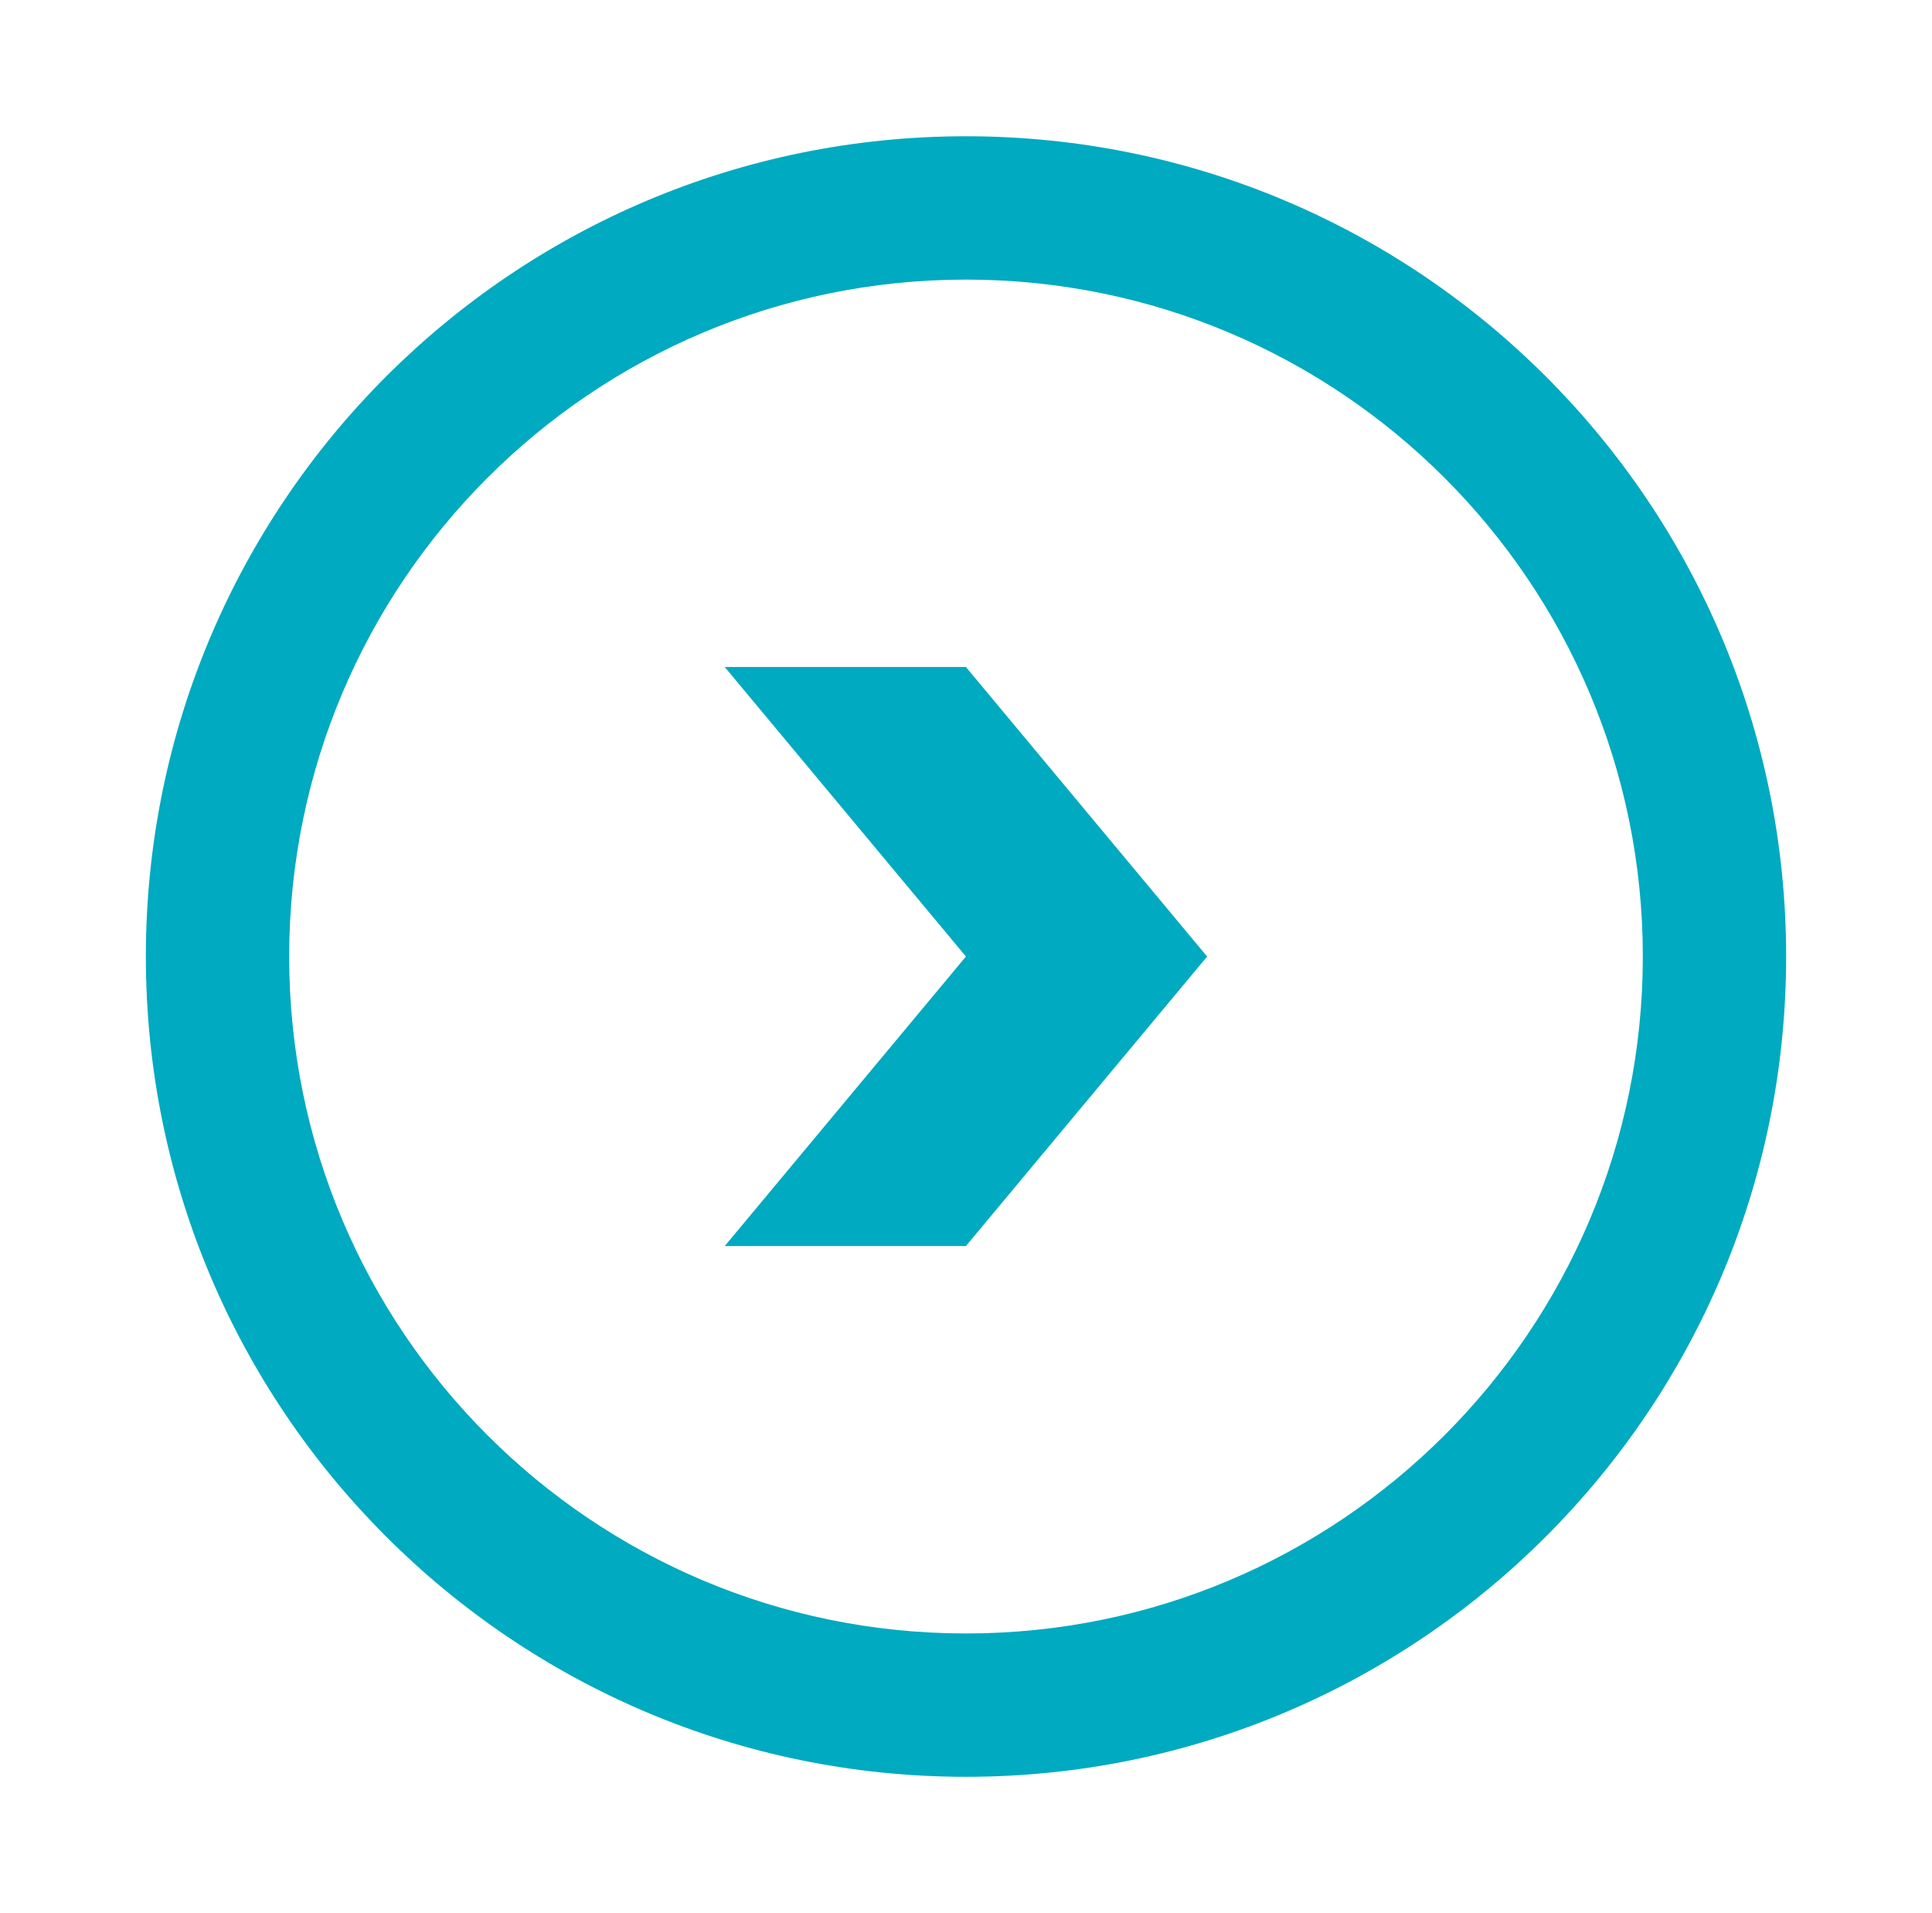
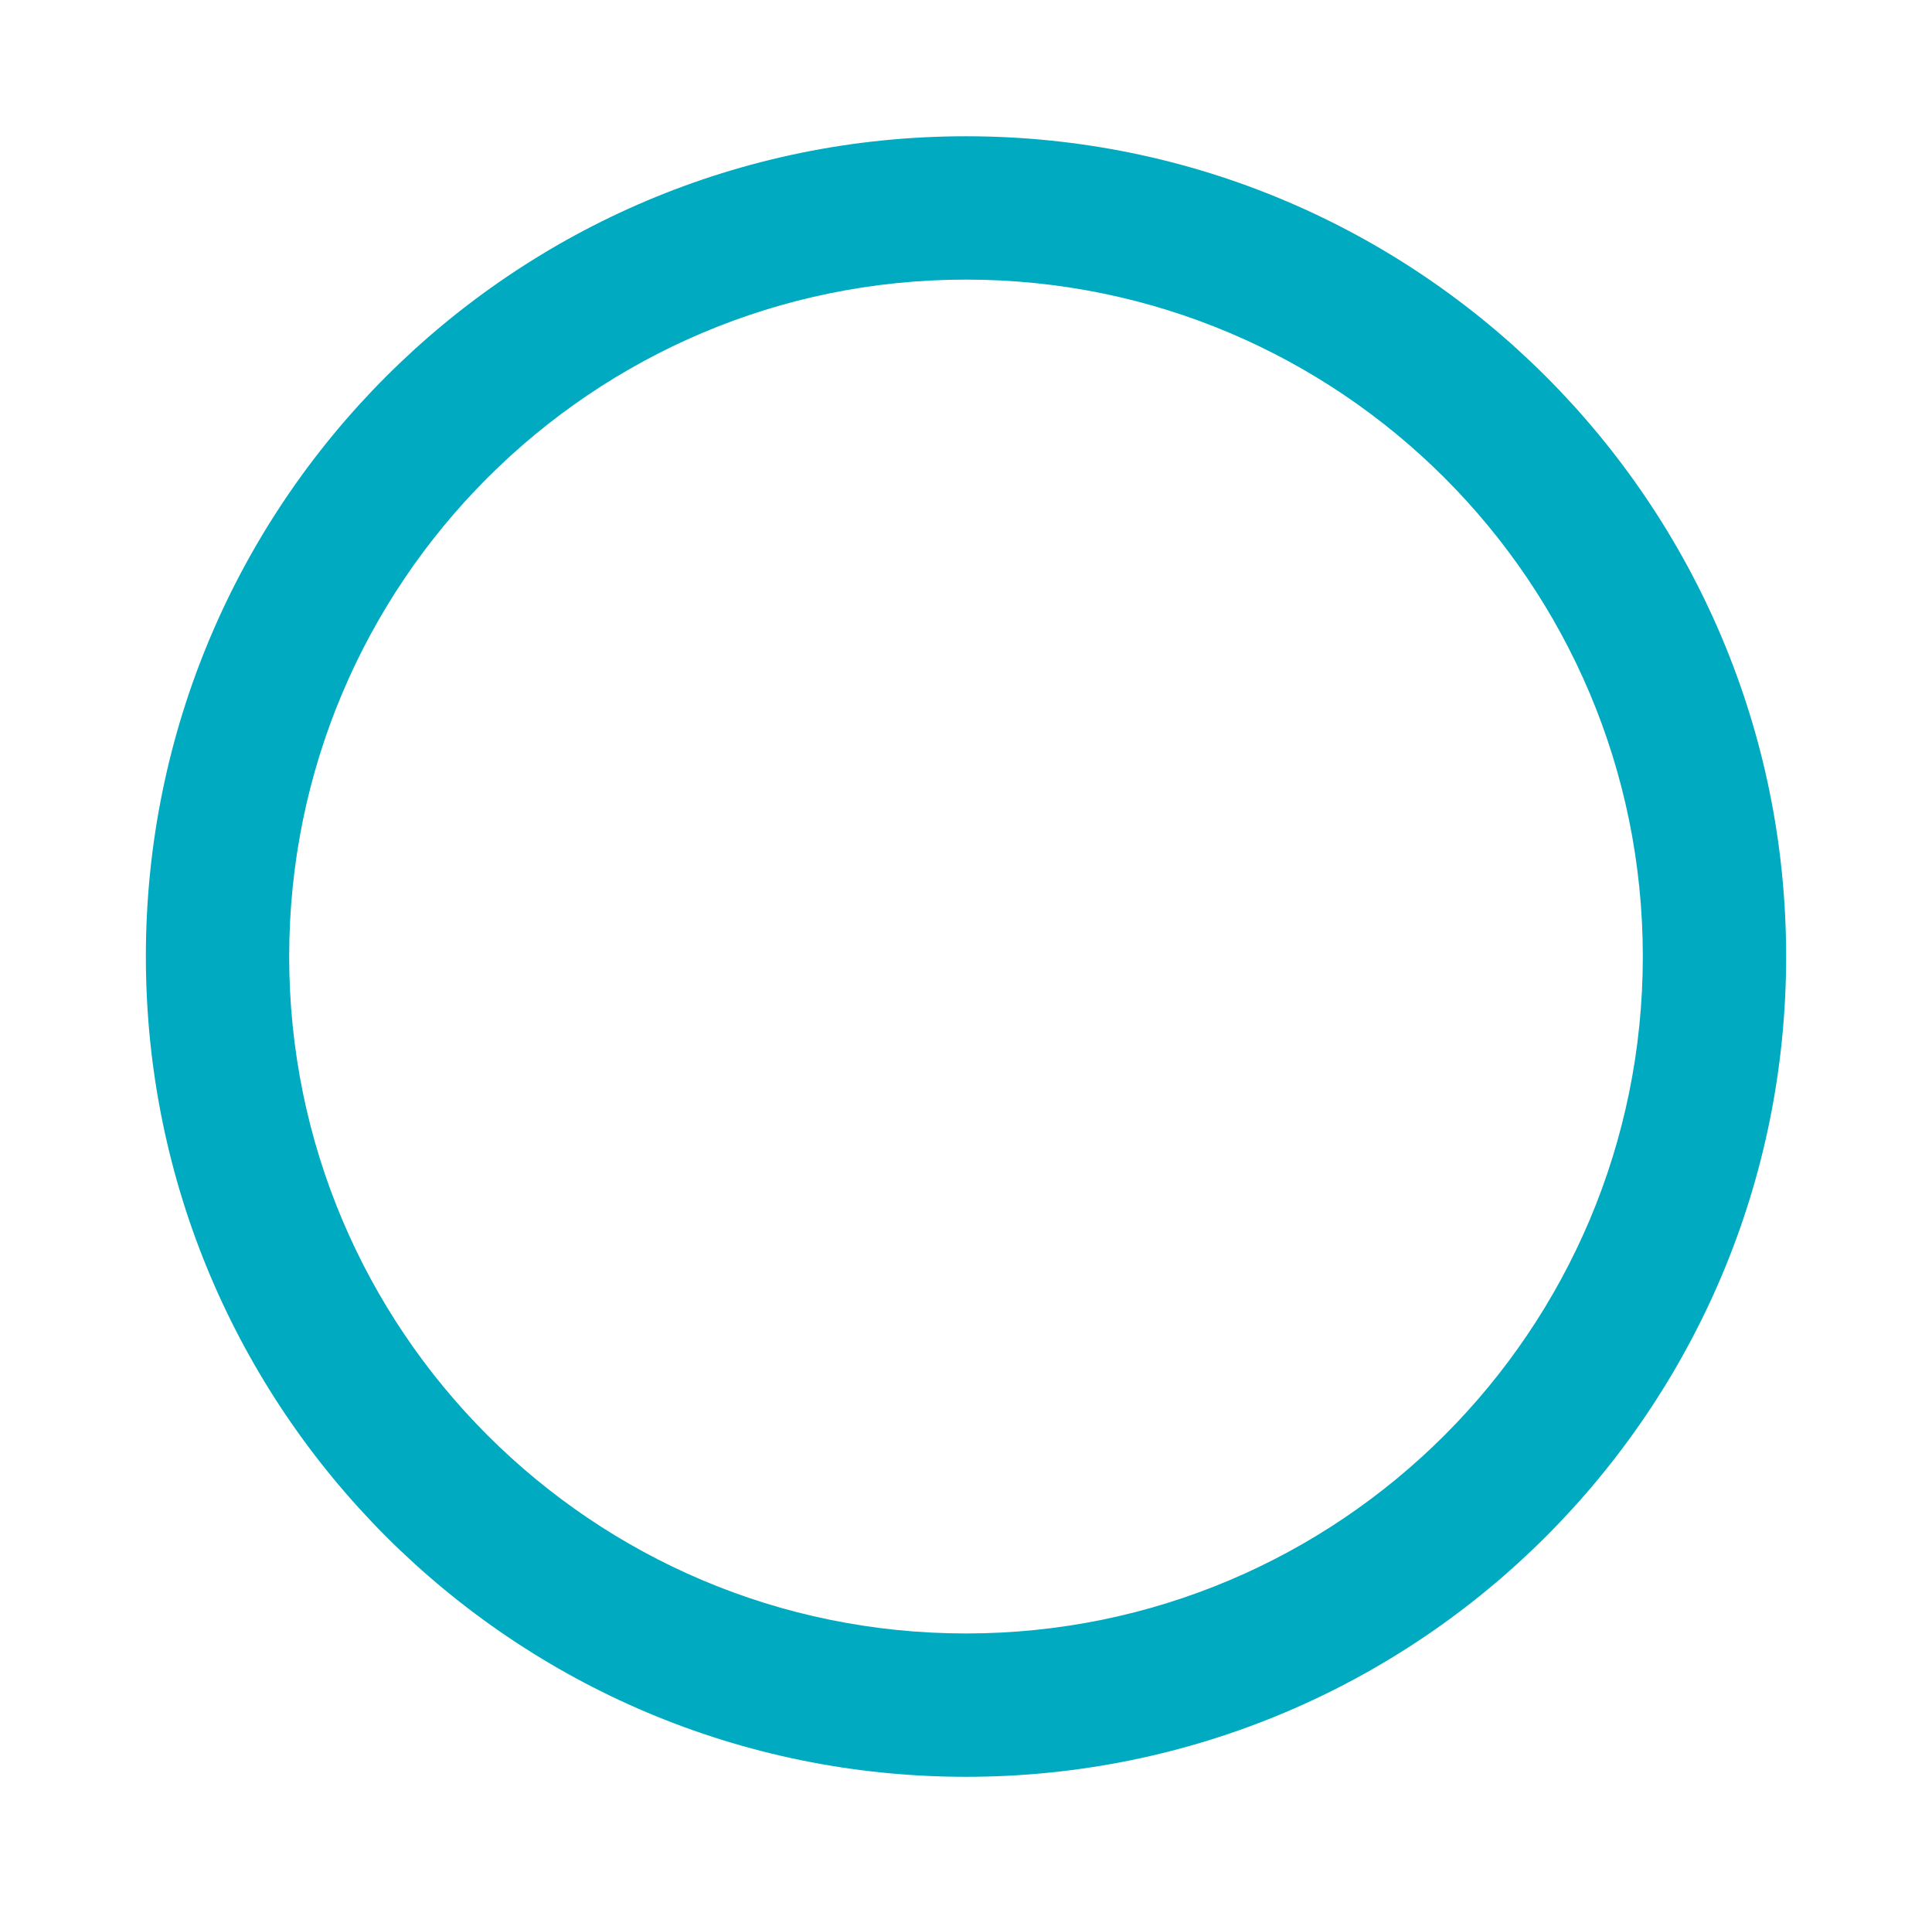
<svg xmlns="http://www.w3.org/2000/svg" width="26.49mm" height="26.225mm" viewBox="0 0 26.49 26.225" version="1.1" id="svg20171">
  <defs id="defs20168" />
  <g id="layer1" transform="translate(-151.075,-85.547)">
    <path d="m 153.075,98.66 c 0,-6.21 5.034,-11.245 11.245,-11.245 6.21,0 11.245,5.034 11.245,11.245 0,6.21 -5.034,11.245 -11.245,11.245 -6.21,0 -11.245,-5.034 -11.245,-11.245 z m 1.965,0 c 0,5.125 4.155,9.28 9.28,9.28 5.125,0 9.28,-4.155 9.28,-9.28 0,-5.125 -4.155,-9.28 -9.28,-9.28 -5.125,0 -9.28,4.155 -9.28,9.28 z" fill="#00aac0" fill-rule="evenodd" id="path10339" style="stroke-width:0.265" />
-     <path d="m 161.012,94.691 h 3.307 l 3.307,3.969 -3.307,3.969 h -3.307 l 3.307,-3.969 z" fill="#00aac0" fill-rule="evenodd" id="path10349" style="stroke-width:0.265" />
  </g>
</svg>